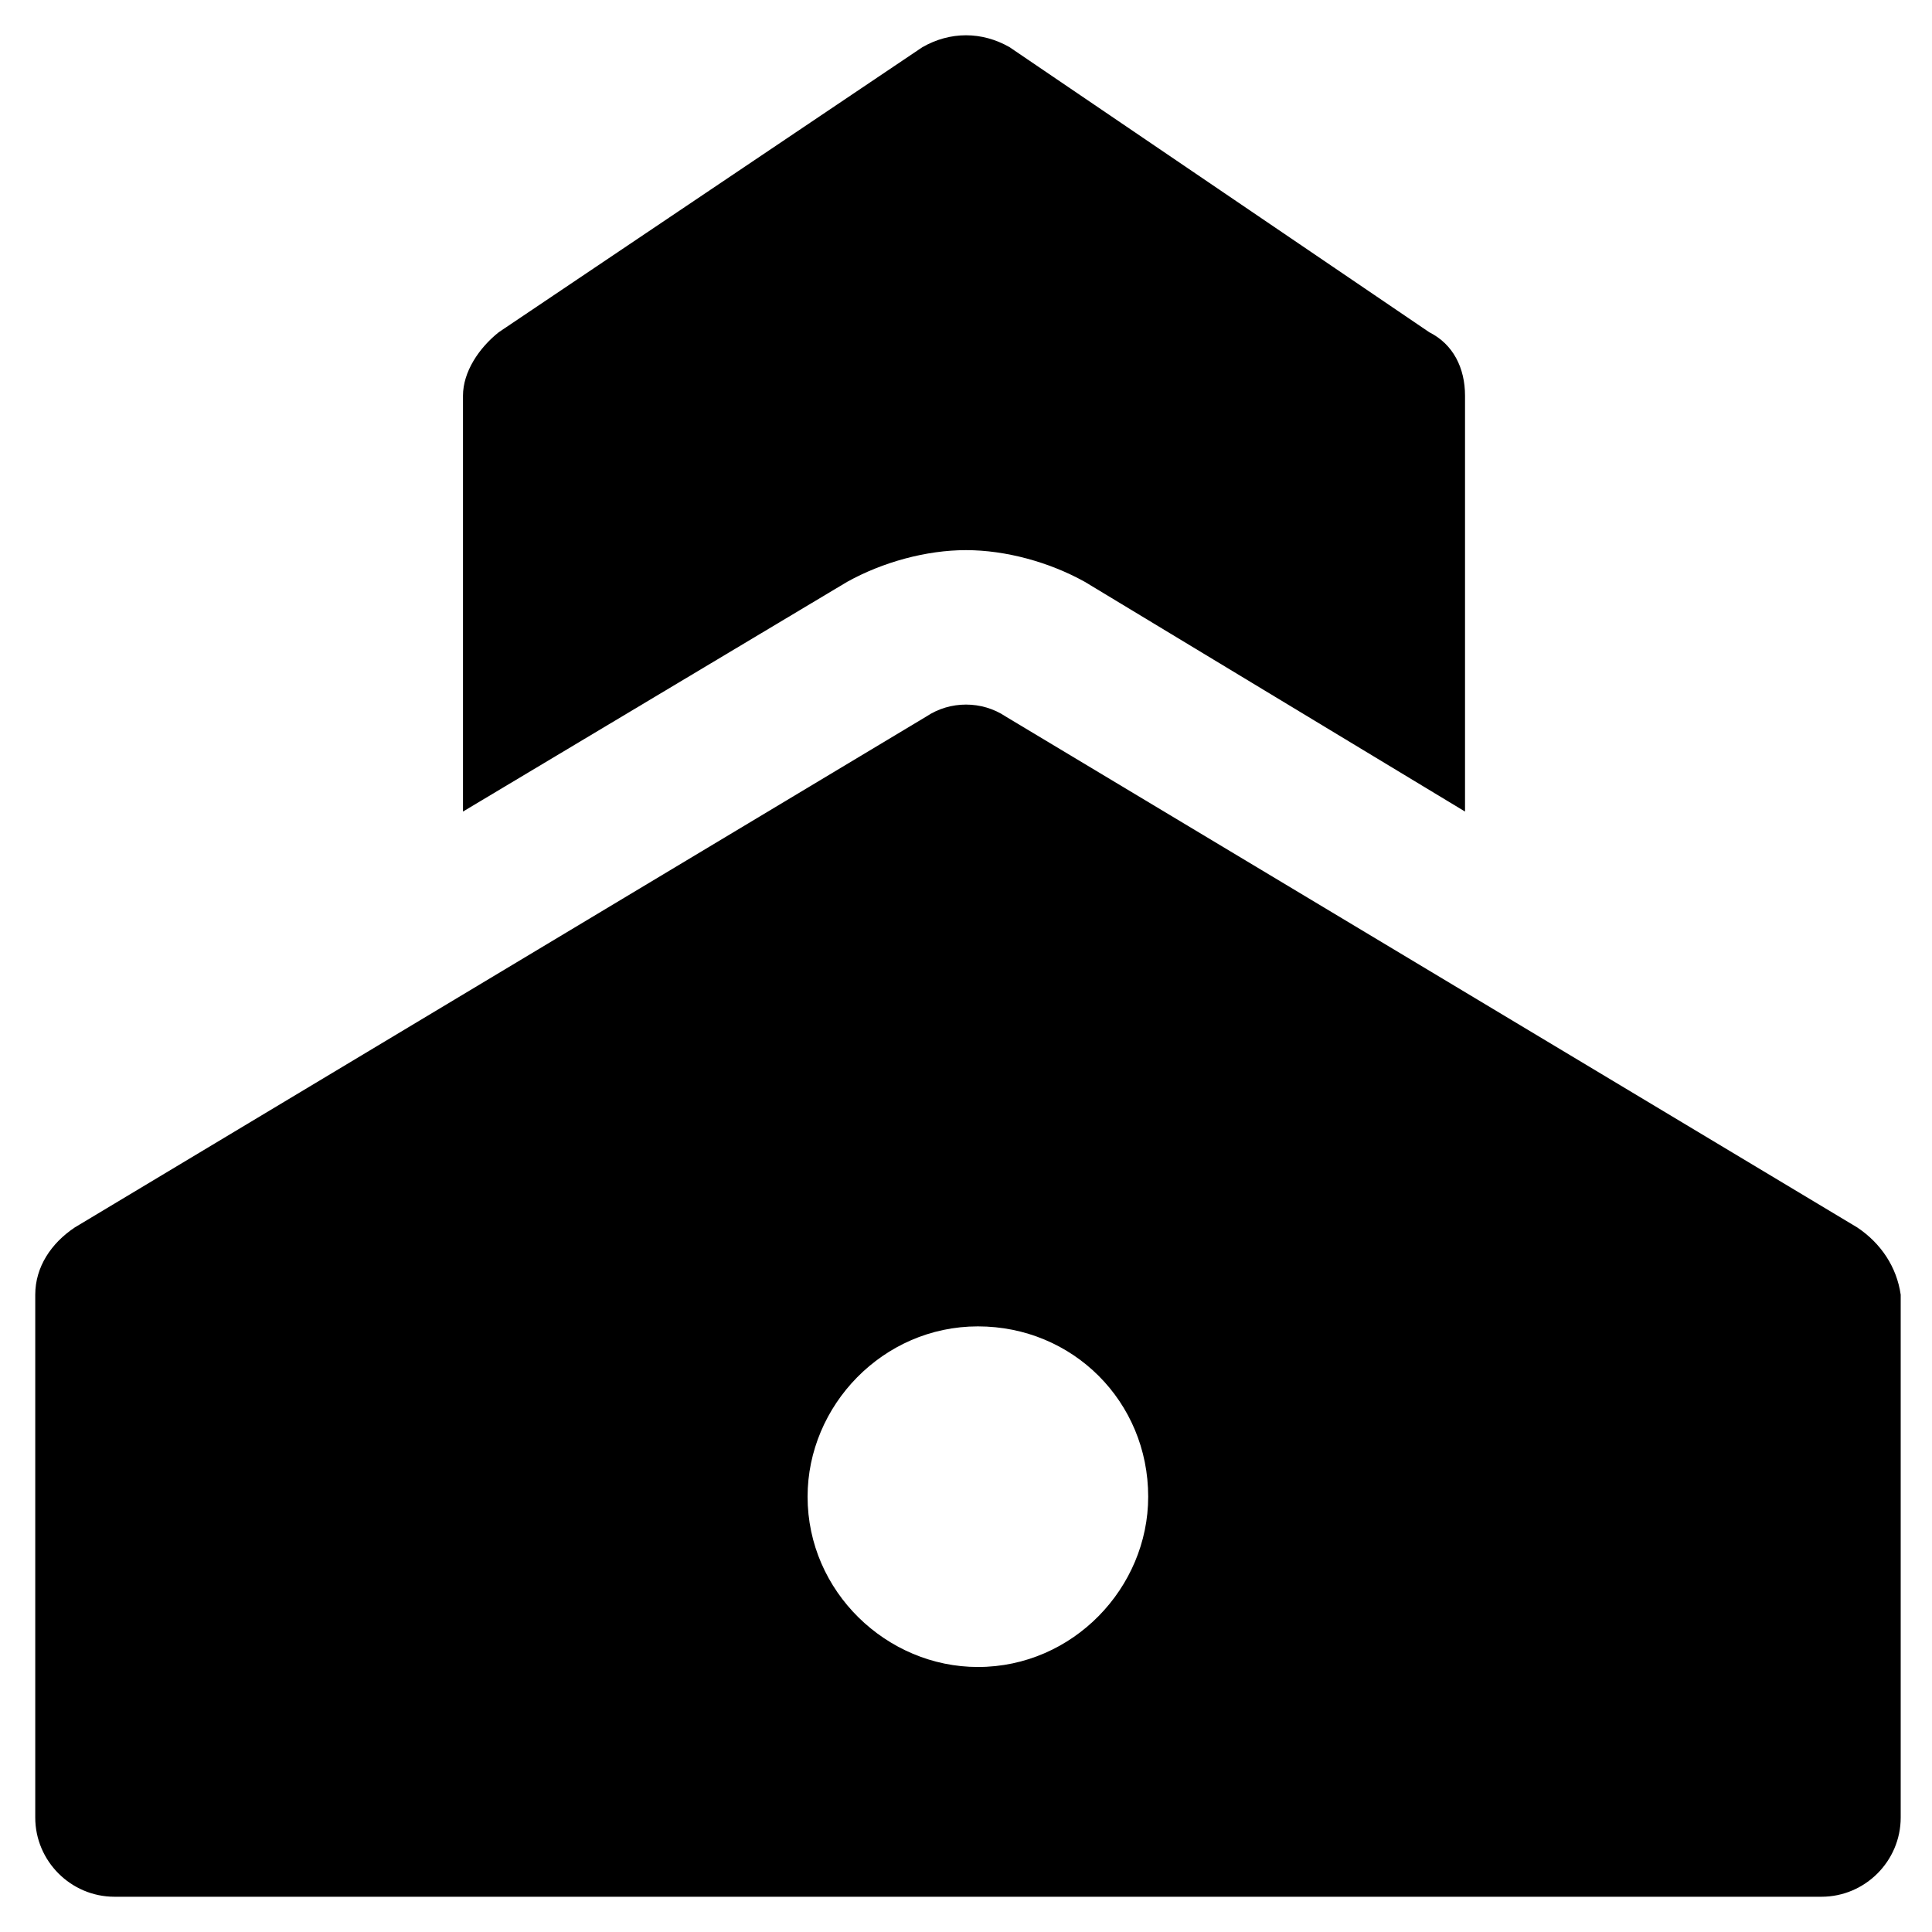
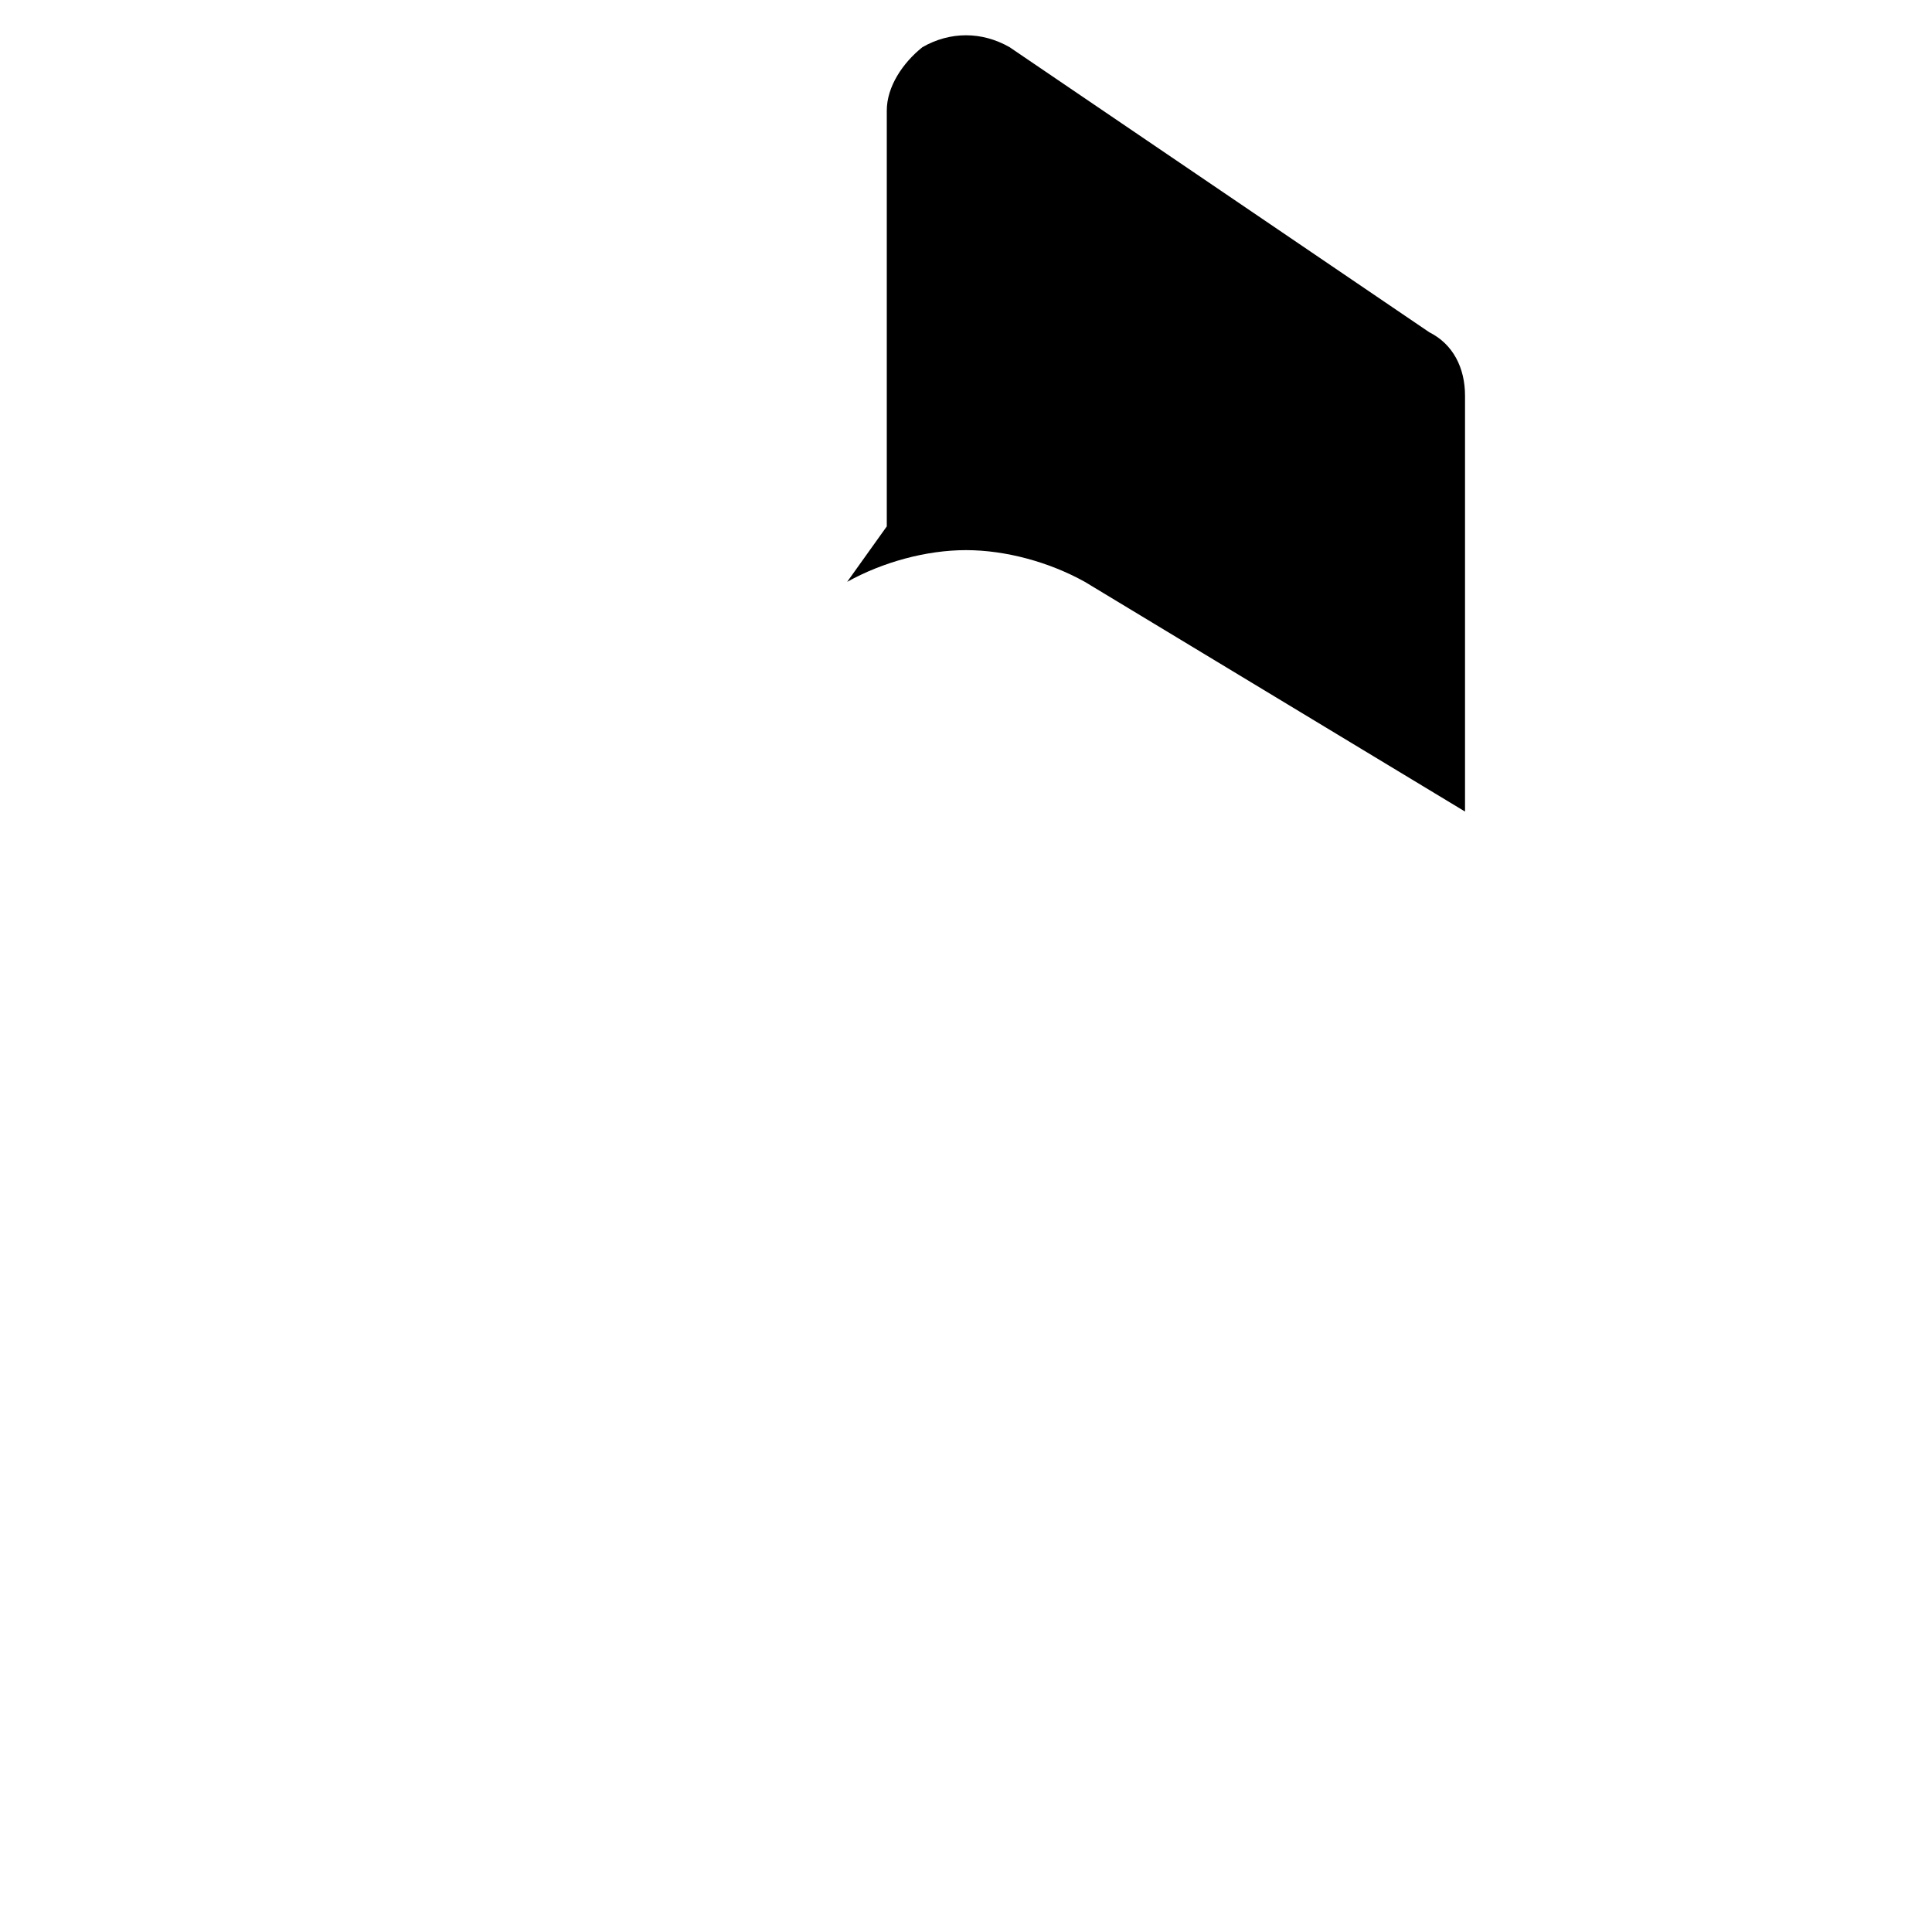
<svg xmlns="http://www.w3.org/2000/svg" fill="#000000" width="800px" height="800px" version="1.1" viewBox="144 144 512 512">
  <g>
-     <path d="m636.16 469.27-225.66-135.4c-6.297-4.199-14.695-4.199-20.992 0l-225.67 135.4c-6.297 4.199-10.496 10.496-10.496 17.844v138.55c0 11.547 9.445 20.992 20.992 20.992h452.38c11.547 0 20.992-9.445 20.992-20.992v-138.55c-1.047-7.348-5.246-13.645-11.543-17.844zm-233.01 116.5c-24.141 0-45.133-19.941-45.133-45.133 0-24.141 19.941-45.133 45.133-45.133 25.191 0 45.133 19.941 45.133 45.133 0 24.141-19.945 45.133-45.133 45.133z" />
-     <path d="m368.51 298.19c9.445-5.246 20.992-8.398 31.488-8.398s22.043 3.148 31.488 8.398l100.76 60.879v-110.21c0-7.348-3.148-13.645-9.445-16.793l-111.26-75.57c-7.348-4.199-15.742-4.199-23.09 0l-112.31 75.57c-5.246 4.199-9.445 10.496-9.445 16.793v110.21z" />
+     <path d="m368.51 298.19c9.445-5.246 20.992-8.398 31.488-8.398s22.043 3.148 31.488 8.398l100.76 60.879v-110.21c0-7.348-3.148-13.645-9.445-16.793l-111.26-75.57c-7.348-4.199-15.742-4.199-23.09 0c-5.246 4.199-9.445 10.496-9.445 16.793v110.21z" />
  </g>
</svg>